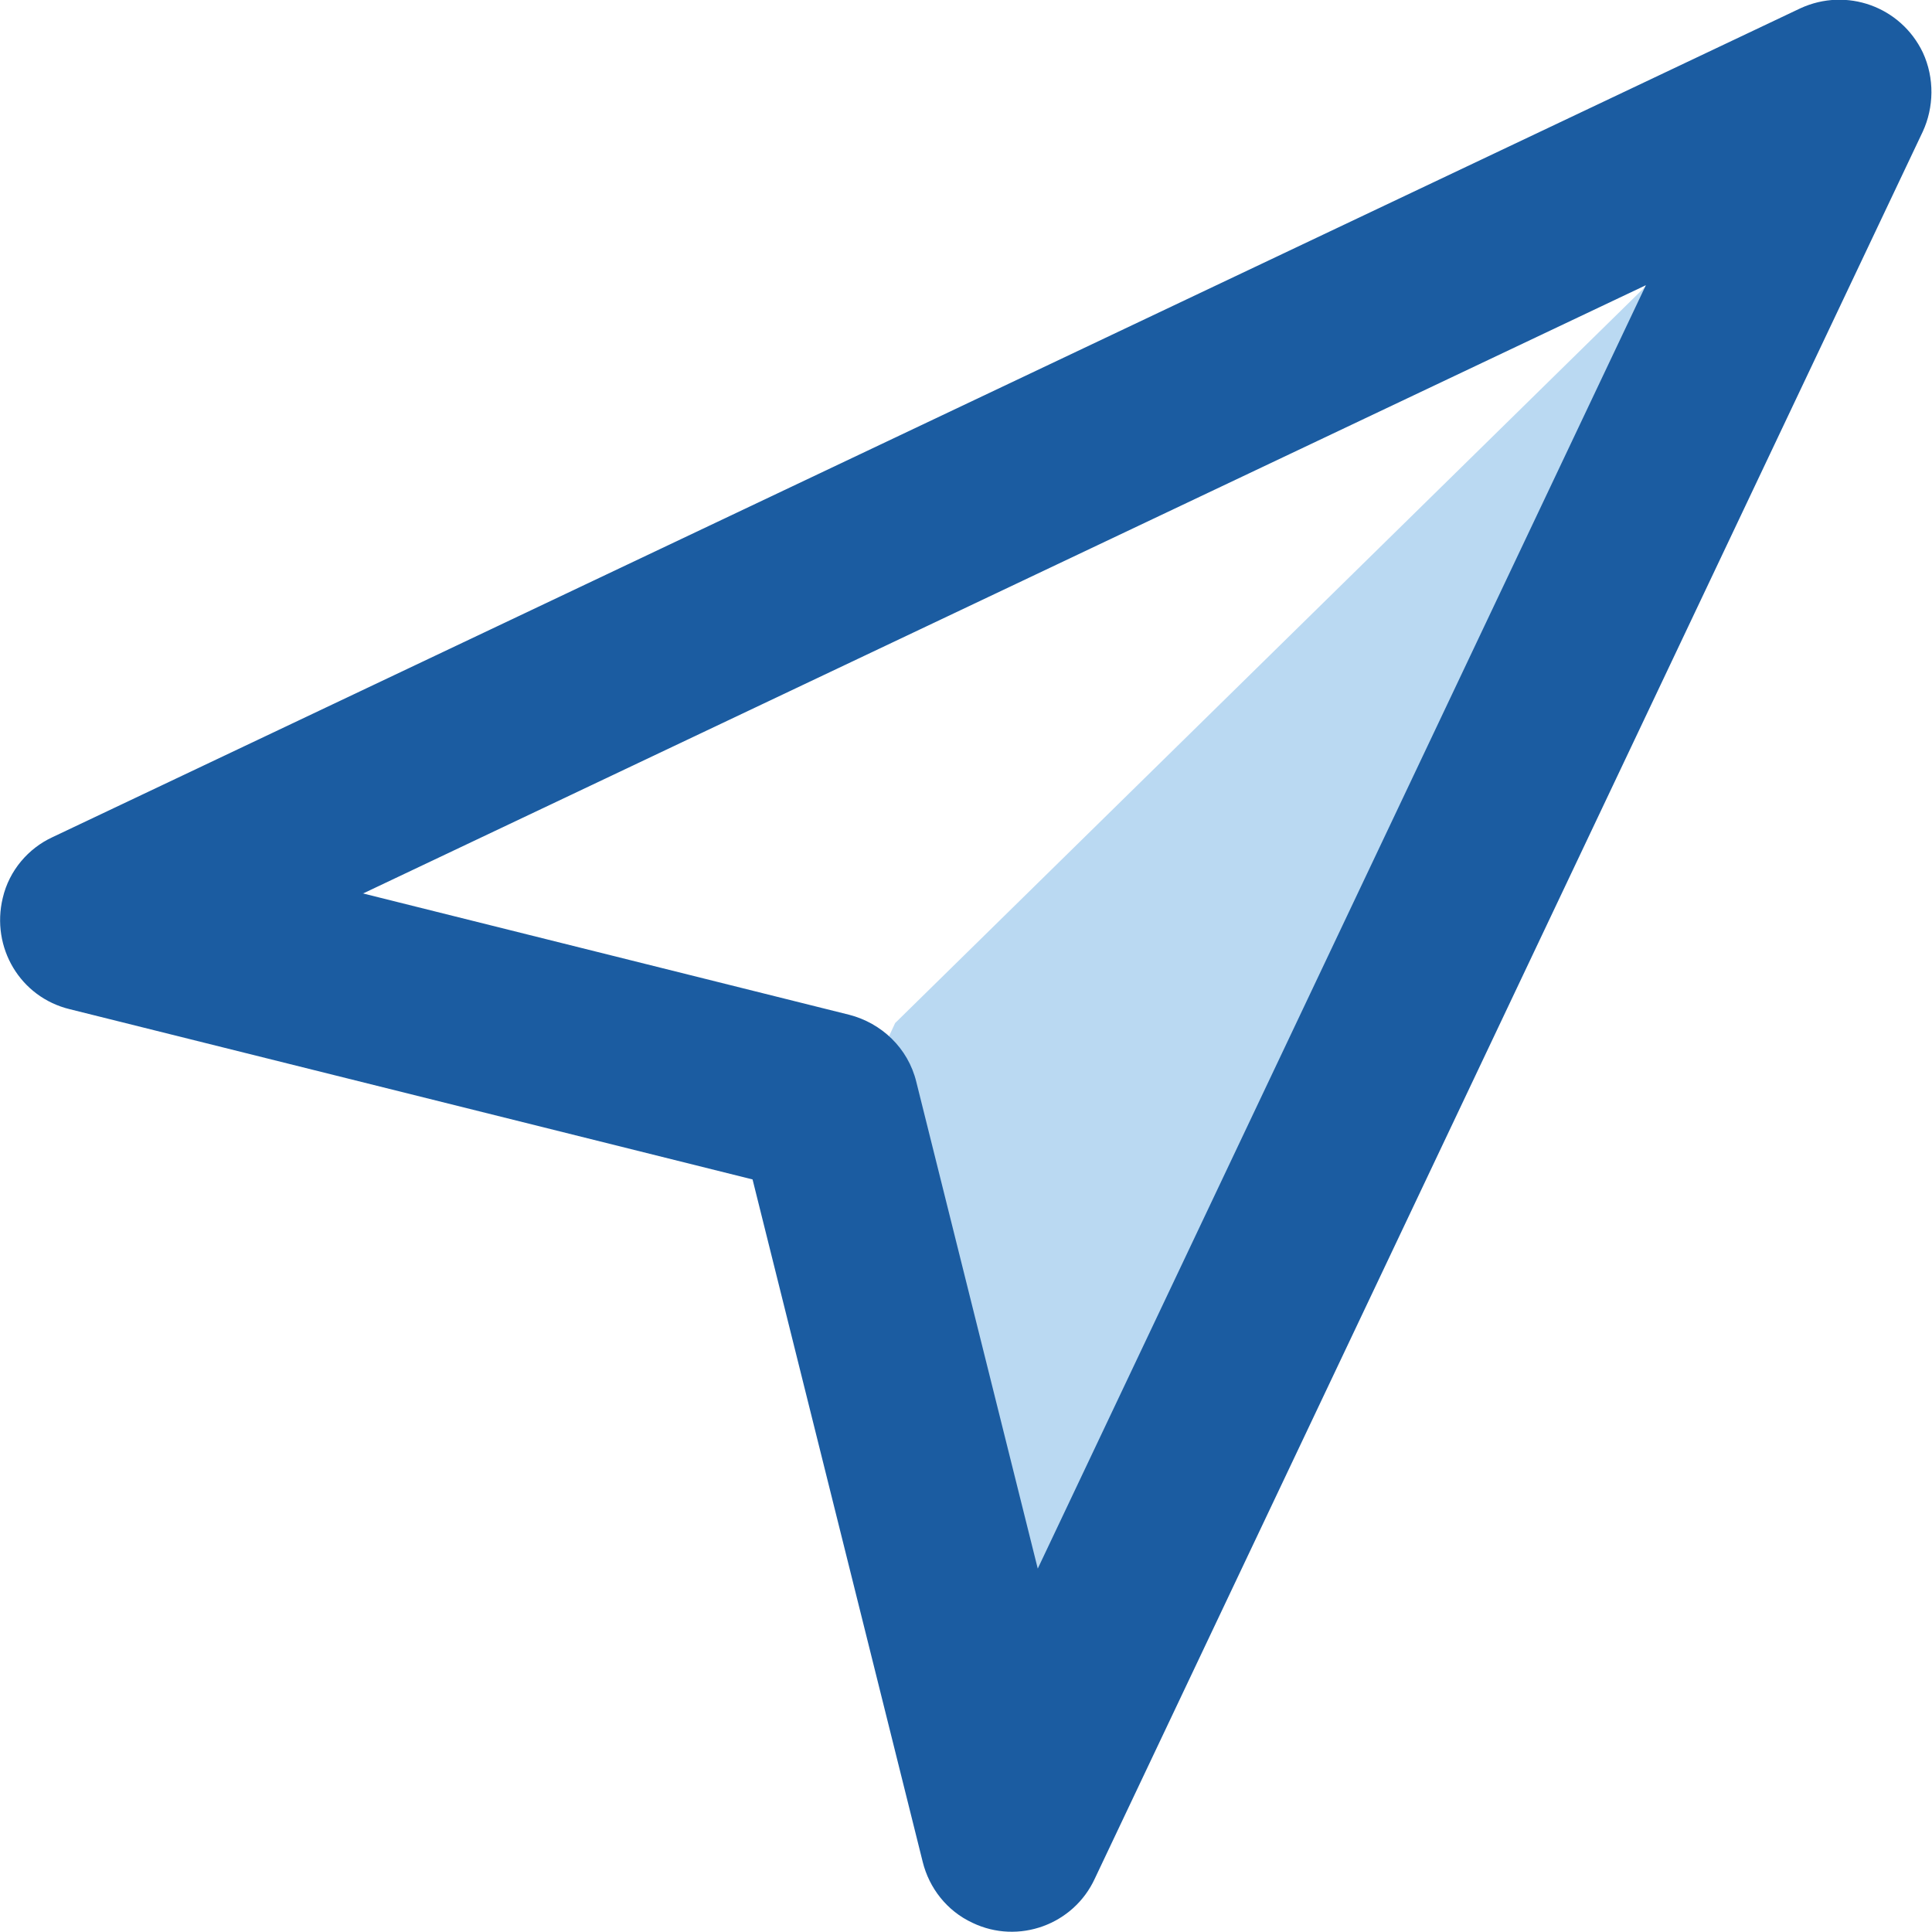
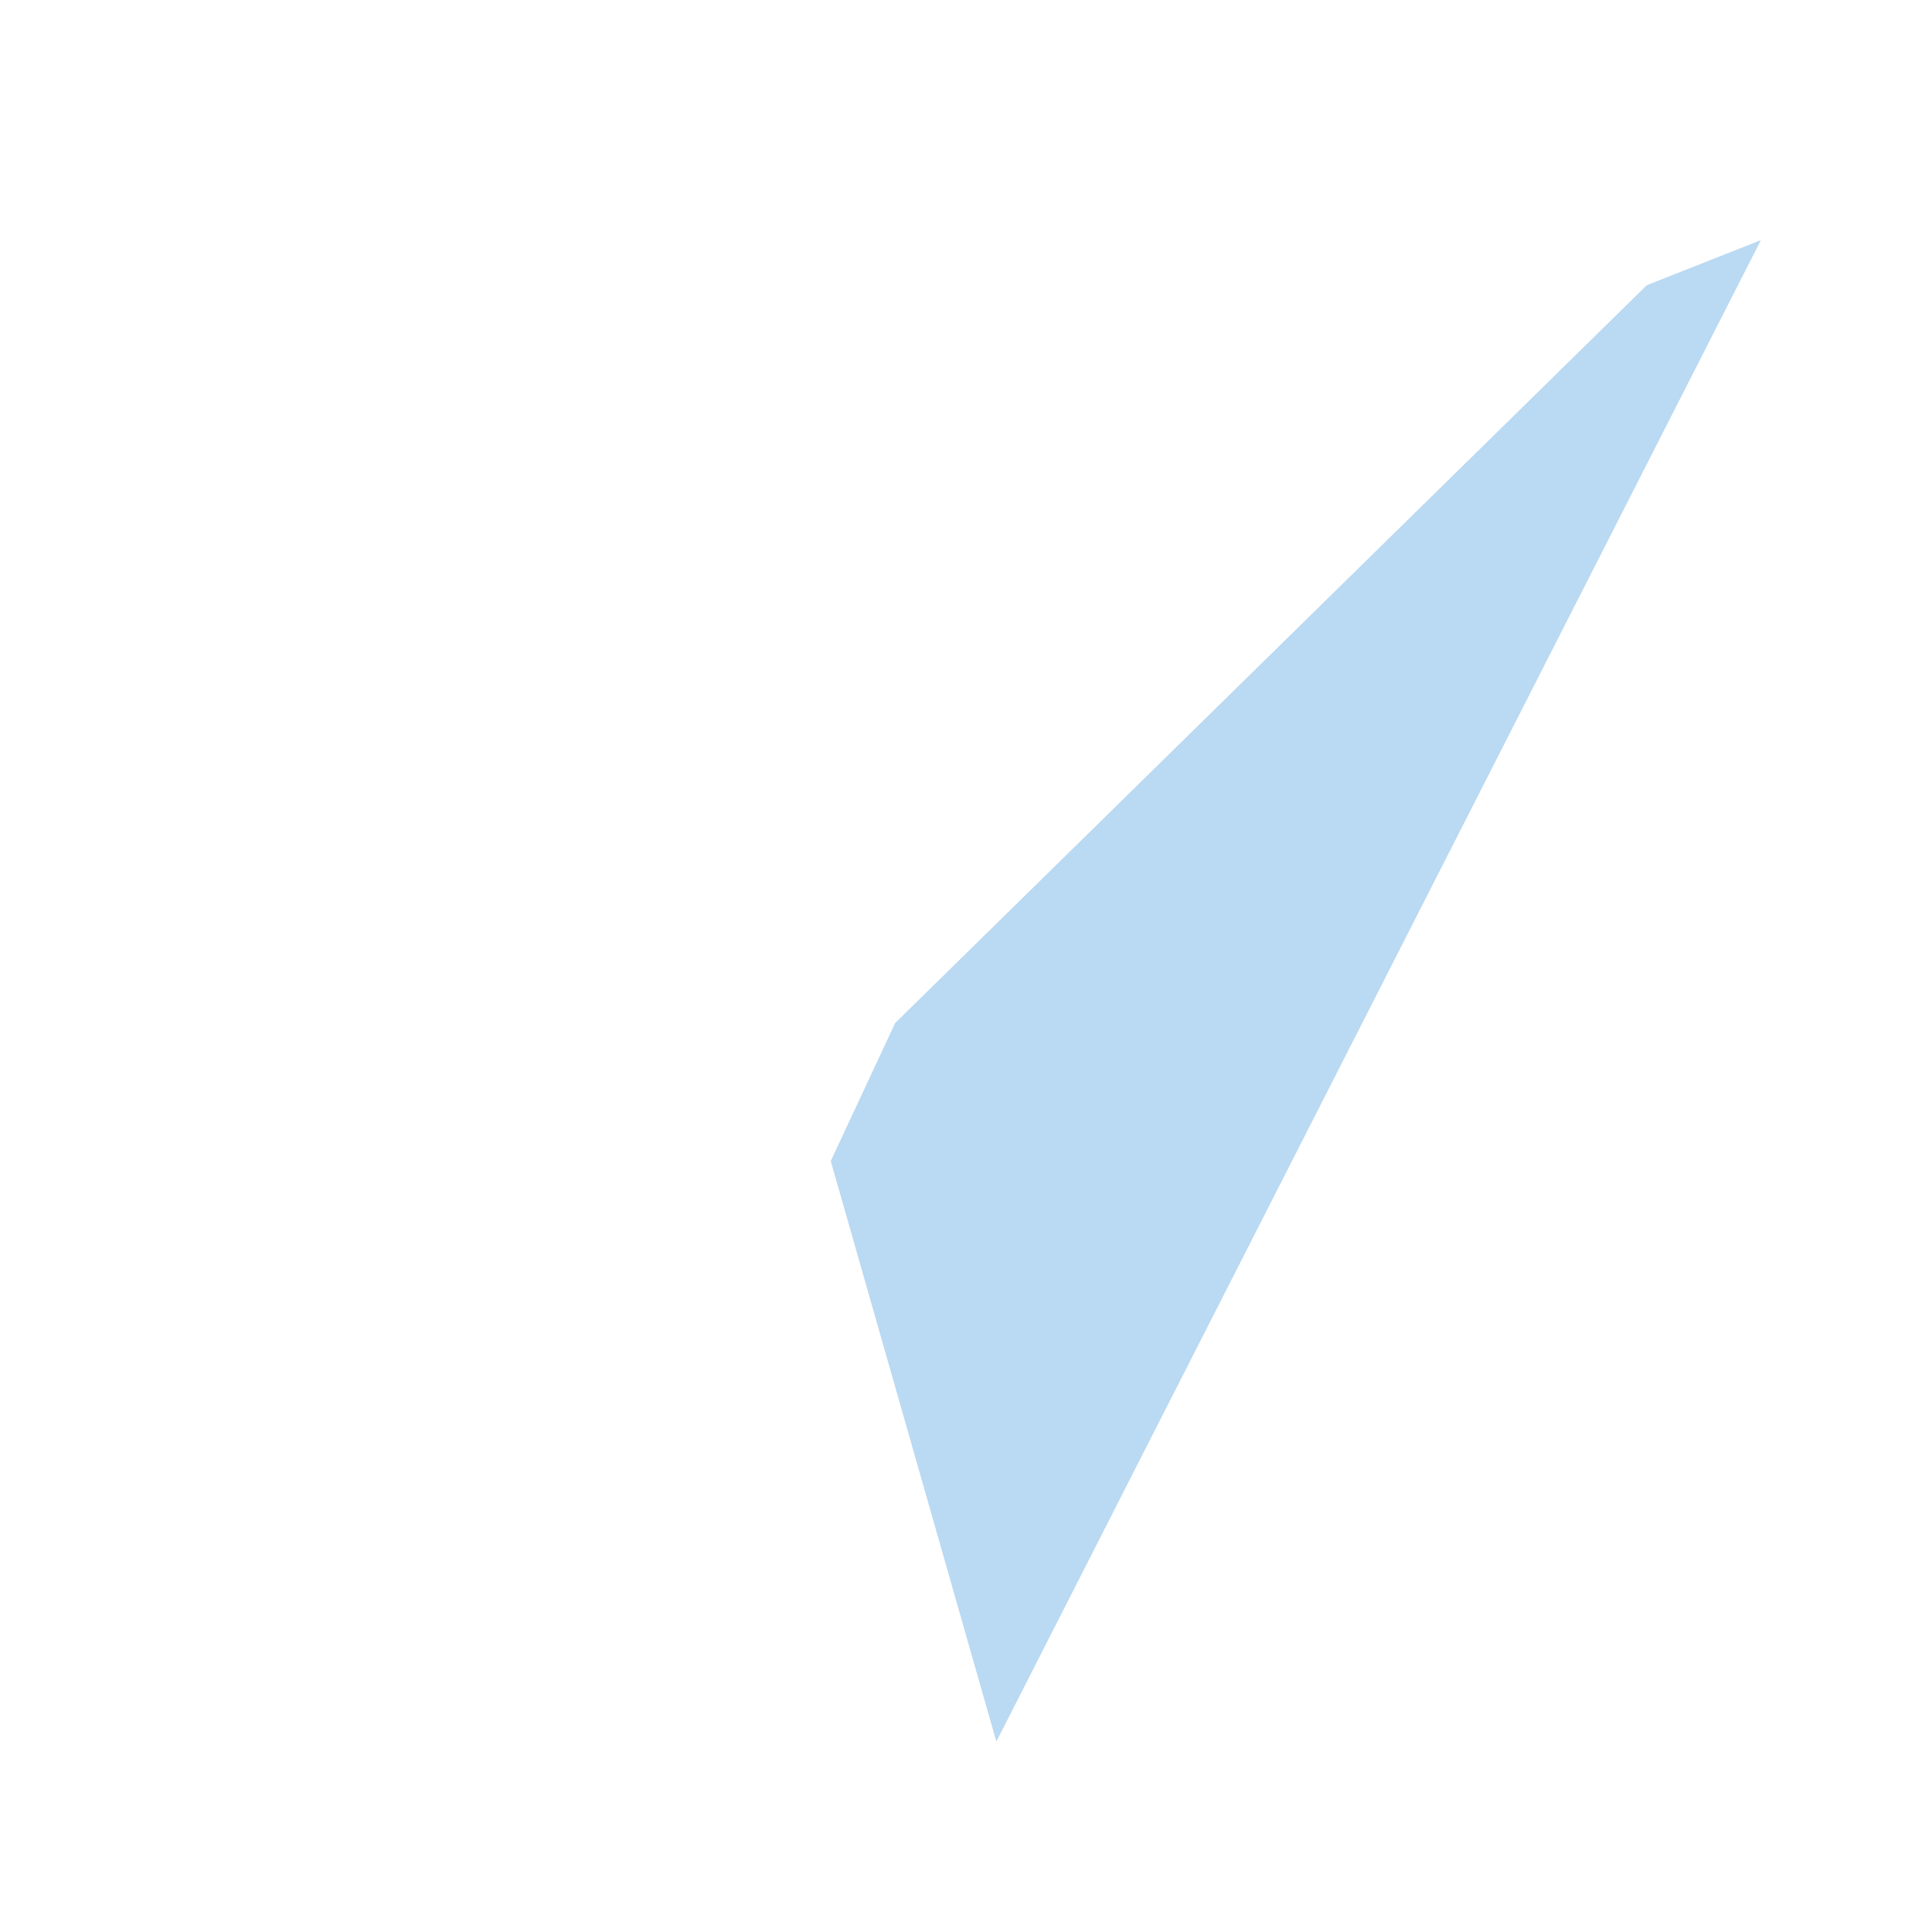
<svg xmlns="http://www.w3.org/2000/svg" id="_レイヤー_2" viewBox="0 0 21 21">
  <defs>
    <style>.cls-1{fill:#1b5ca1;}.cls-2{fill:#bad9f2;}</style>
  </defs>
  <g id="_レイヤー_1-2">
    <polygon class="cls-2" points="17.9 3.1 9.73 11.12 9.03 12.62 10.83 18.93 19.14 2.61 17.9 3.1" />
-     <path class="cls-1" d="M.57,9.1c-.26.12-.47.36-.54.66-.13.54.19,1.08.73,1.21l7.42,1.85,1.85,7.42c.07.28.26.53.54.66.5.24,1.1.02,1.33-.48L20.9,1.43c.12-.26.13-.58,0-.86-.24-.5-.83-.71-1.33-.48L.57,9.1ZM3.95,9.71l13.94-6.61-6.61,13.95-1.32-5.29c-.09-.37-.38-.64-.73-.73l-5.29-1.32Z" />
  </g>
</svg>